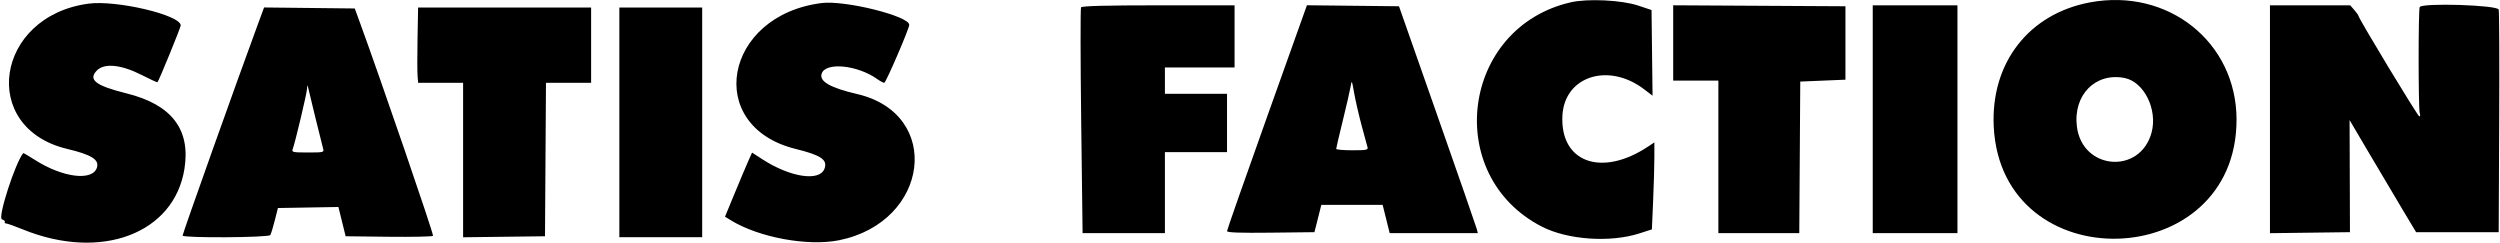
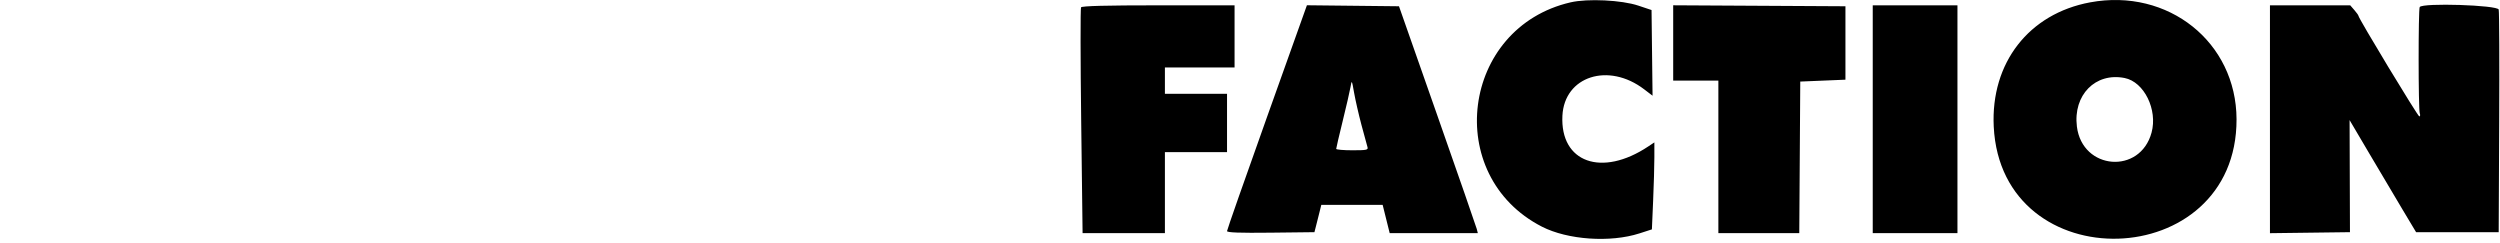
<svg xmlns="http://www.w3.org/2000/svg" width="1328" height="129" viewBox="0 0 1328 129" fill="none">
  <path fill-rule="evenodd" clip-rule="evenodd" d="M819.056 120.397C766.18 93.287 776.24 14.651 834.299 1.244C843.373 -0.851 861.426 0.024 870.299 2.99L877.299 5.329L877.568 28.087L877.837 50.844L873.381 47.444C854.405 32.959 831.011 40.506 829.953 61.453C828.697 86.319 850.843 94.257 875.549 77.798L878.799 75.633V83.572C878.799 87.938 878.504 98.336 878.143 106.678L877.486 121.845L870.893 123.974C855.382 128.981 832.754 127.42 819.056 120.397ZM1059.07 67.225C1057.42 33.419 1077.71 7.285 1110.3 1.244C1151.77 -6.446 1187.92 22.414 1188.05 63.328C1188.32 145.396 1063.08 149.18 1059.07 67.225ZM574.329 64.403C573.922 31.719 573.888 4.494 574.253 3.903C574.709 3.166 587.607 2.829 615.358 2.829H655.799V19.328V35.828H637.299H618.799V42.828V49.828H635.299H651.799V65.329V80.829H635.299H618.799V102.329V123.829H596.934H575.07L574.329 64.403ZM651.799 122.751C651.799 122.138 661.346 94.897 673.015 62.216L694.232 2.795L718.687 3.062L743.143 3.329L763.504 61.328C774.703 93.229 784.124 120.341 784.441 121.579L785.016 123.829H761.608H738.2L736.332 116.329L734.464 108.829H718.17H701.876L700.821 113.079C700.24 115.416 699.419 118.679 698.995 120.329L698.225 123.329L675.012 123.597C658.452 123.789 651.799 123.546 651.799 122.751ZM888.799 42.828V22.819V2.809L934.549 3.069L980.299 3.329V22.828V42.328L968.299 42.828L956.299 43.328L956.038 83.579L955.776 123.829H934.288H912.799V83.329V42.828H900.799H888.799ZM994.799 123.829V63.328V2.829H1017.3H1039.8V63.328V123.829H1017.3H994.799ZM1205.8 123.869V63.349V2.829H1227.12H1248.44L1250.62 5.337C1251.82 6.716 1252.8 8.086 1252.8 8.381C1252.8 9.688 1284.34 61.828 1285.13 61.828C1285.61 61.828 1285.73 61.085 1285.38 60.175C1284.59 58.13 1284.57 5.012 1285.35 3.745C1286.79 1.411 1326.72 2.681 1327.31 5.079C1327.61 6.317 1327.73 33.429 1327.57 65.329L1327.3 123.329H1305.36H1283.43L1276.24 111.329C1272.29 104.729 1264.34 91.332 1258.58 81.558L1248.1 63.788L1248.2 93.558L1248.3 123.329L1227.05 123.599L1205.8 123.869ZM1142.91 70.428C1146.21 58.231 1138.96 43.511 1128.63 41.445C1113.09 38.338 1101.15 50.488 1103.25 67.269C1106.13 90.37 1136.85 92.817 1142.91 70.428ZM726.394 78.079C726.097 77.116 724.659 71.829 723.198 66.329C721.738 60.828 719.987 53.179 719.308 49.328C718.076 42.336 718.074 42.333 717.374 46.328C716.989 48.529 715.123 56.629 713.227 64.329C711.331 72.029 709.785 78.667 709.79 79.079C709.795 79.491 713.654 79.829 718.366 79.829C726.065 79.829 726.879 79.651 726.394 78.079Z" fill="black" />
-   <path fill-rule="evenodd" clip-rule="evenodd" d="M35.72 79.109C-11.261 67.951 -2.609 8.617 46.972 1.945C61.884 -0.061 96 7.991 96 13.517C96 14.594 84.402 42.931 83.656 43.678C83.495 43.839 79.764 42.132 75.366 39.885C64.513 34.34 55.521 33.388 51.546 37.363C46.609 42.301 50.721 45.52 67.161 49.588C91.157 55.525 101.303 68.716 97.983 89.659C92.513 124.159 53.61 138.755 12.137 121.866C7.937 120.156 3.957 118.736 3.294 118.711C2.631 118.687 2.3 118.324 2.559 117.905C2.817 117.487 2.123 116.856 1.015 116.505C-1.366 115.749 8.176 86.201 12.38 81.313C12.468 81.211 15.313 82.889 18.702 85.044C33.395 94.386 49.179 96.312 51.486 89.043C52.825 84.826 48.61 82.17 35.72 79.109ZM422.637 79.111C373.837 67.077 384.379 8.149 436.5 1.615C448.919 0.058 483 8.55 483 13.201C483 15.174 470.569 44 469.718 44C469.218 44 467.553 43.106 466.019 42.014C455.446 34.485 438.454 32.842 436.451 39.156C435.147 43.263 441.032 46.627 455.378 49.972C500.835 60.571 493.729 117.889 445.753 127.61C429.225 130.959 403.157 126.171 388.31 117.06L385.119 115.102L390.413 102.301C393.324 95.26 396.56 87.602 397.603 85.282L399.5 81.064L405 84.623C419.792 94.194 435.337 96.565 437.951 89.65C439.749 84.894 436.207 82.457 422.637 79.111ZM97 125.132C97 124.038 126.45 41.376 137.223 12.233L140.279 3.965L164.367 4.233L188.456 4.5L190.832 11C202.571 43.107 230.541 124.664 230.022 125.269C229.659 125.692 219.065 125.917 206.48 125.769L183.598 125.5L181.681 117.726L179.764 109.952L163.695 110.226L147.625 110.5L145.958 117.11C145.041 120.745 143.974 124.233 143.587 124.86C142.738 126.234 97 126.501 97 125.132ZM221.81 40.25C221.64 38.188 221.633 29.188 221.797 20.25L222.093 4H268.047H314V24V44H302.011H290.022L289.761 84.75L289.5 125.5L267.75 125.77L246 126.039V85.02V44H234.06H222.121L221.81 40.25ZM329 126V65V4H351H373V65V126H351H329ZM171.591 78.75C171.238 77.513 169.412 70.2 167.533 62.5C165.655 54.8 163.918 47.6 163.675 46.5C163.325 44.921 163.208 45.037 163.116 47.053C163 49.609 156.737 75.957 155.463 79.25C154.85 80.835 155.61 81 163.51 81C172.08 81 172.222 80.96 171.591 78.75Z" fill="black" />
</svg>